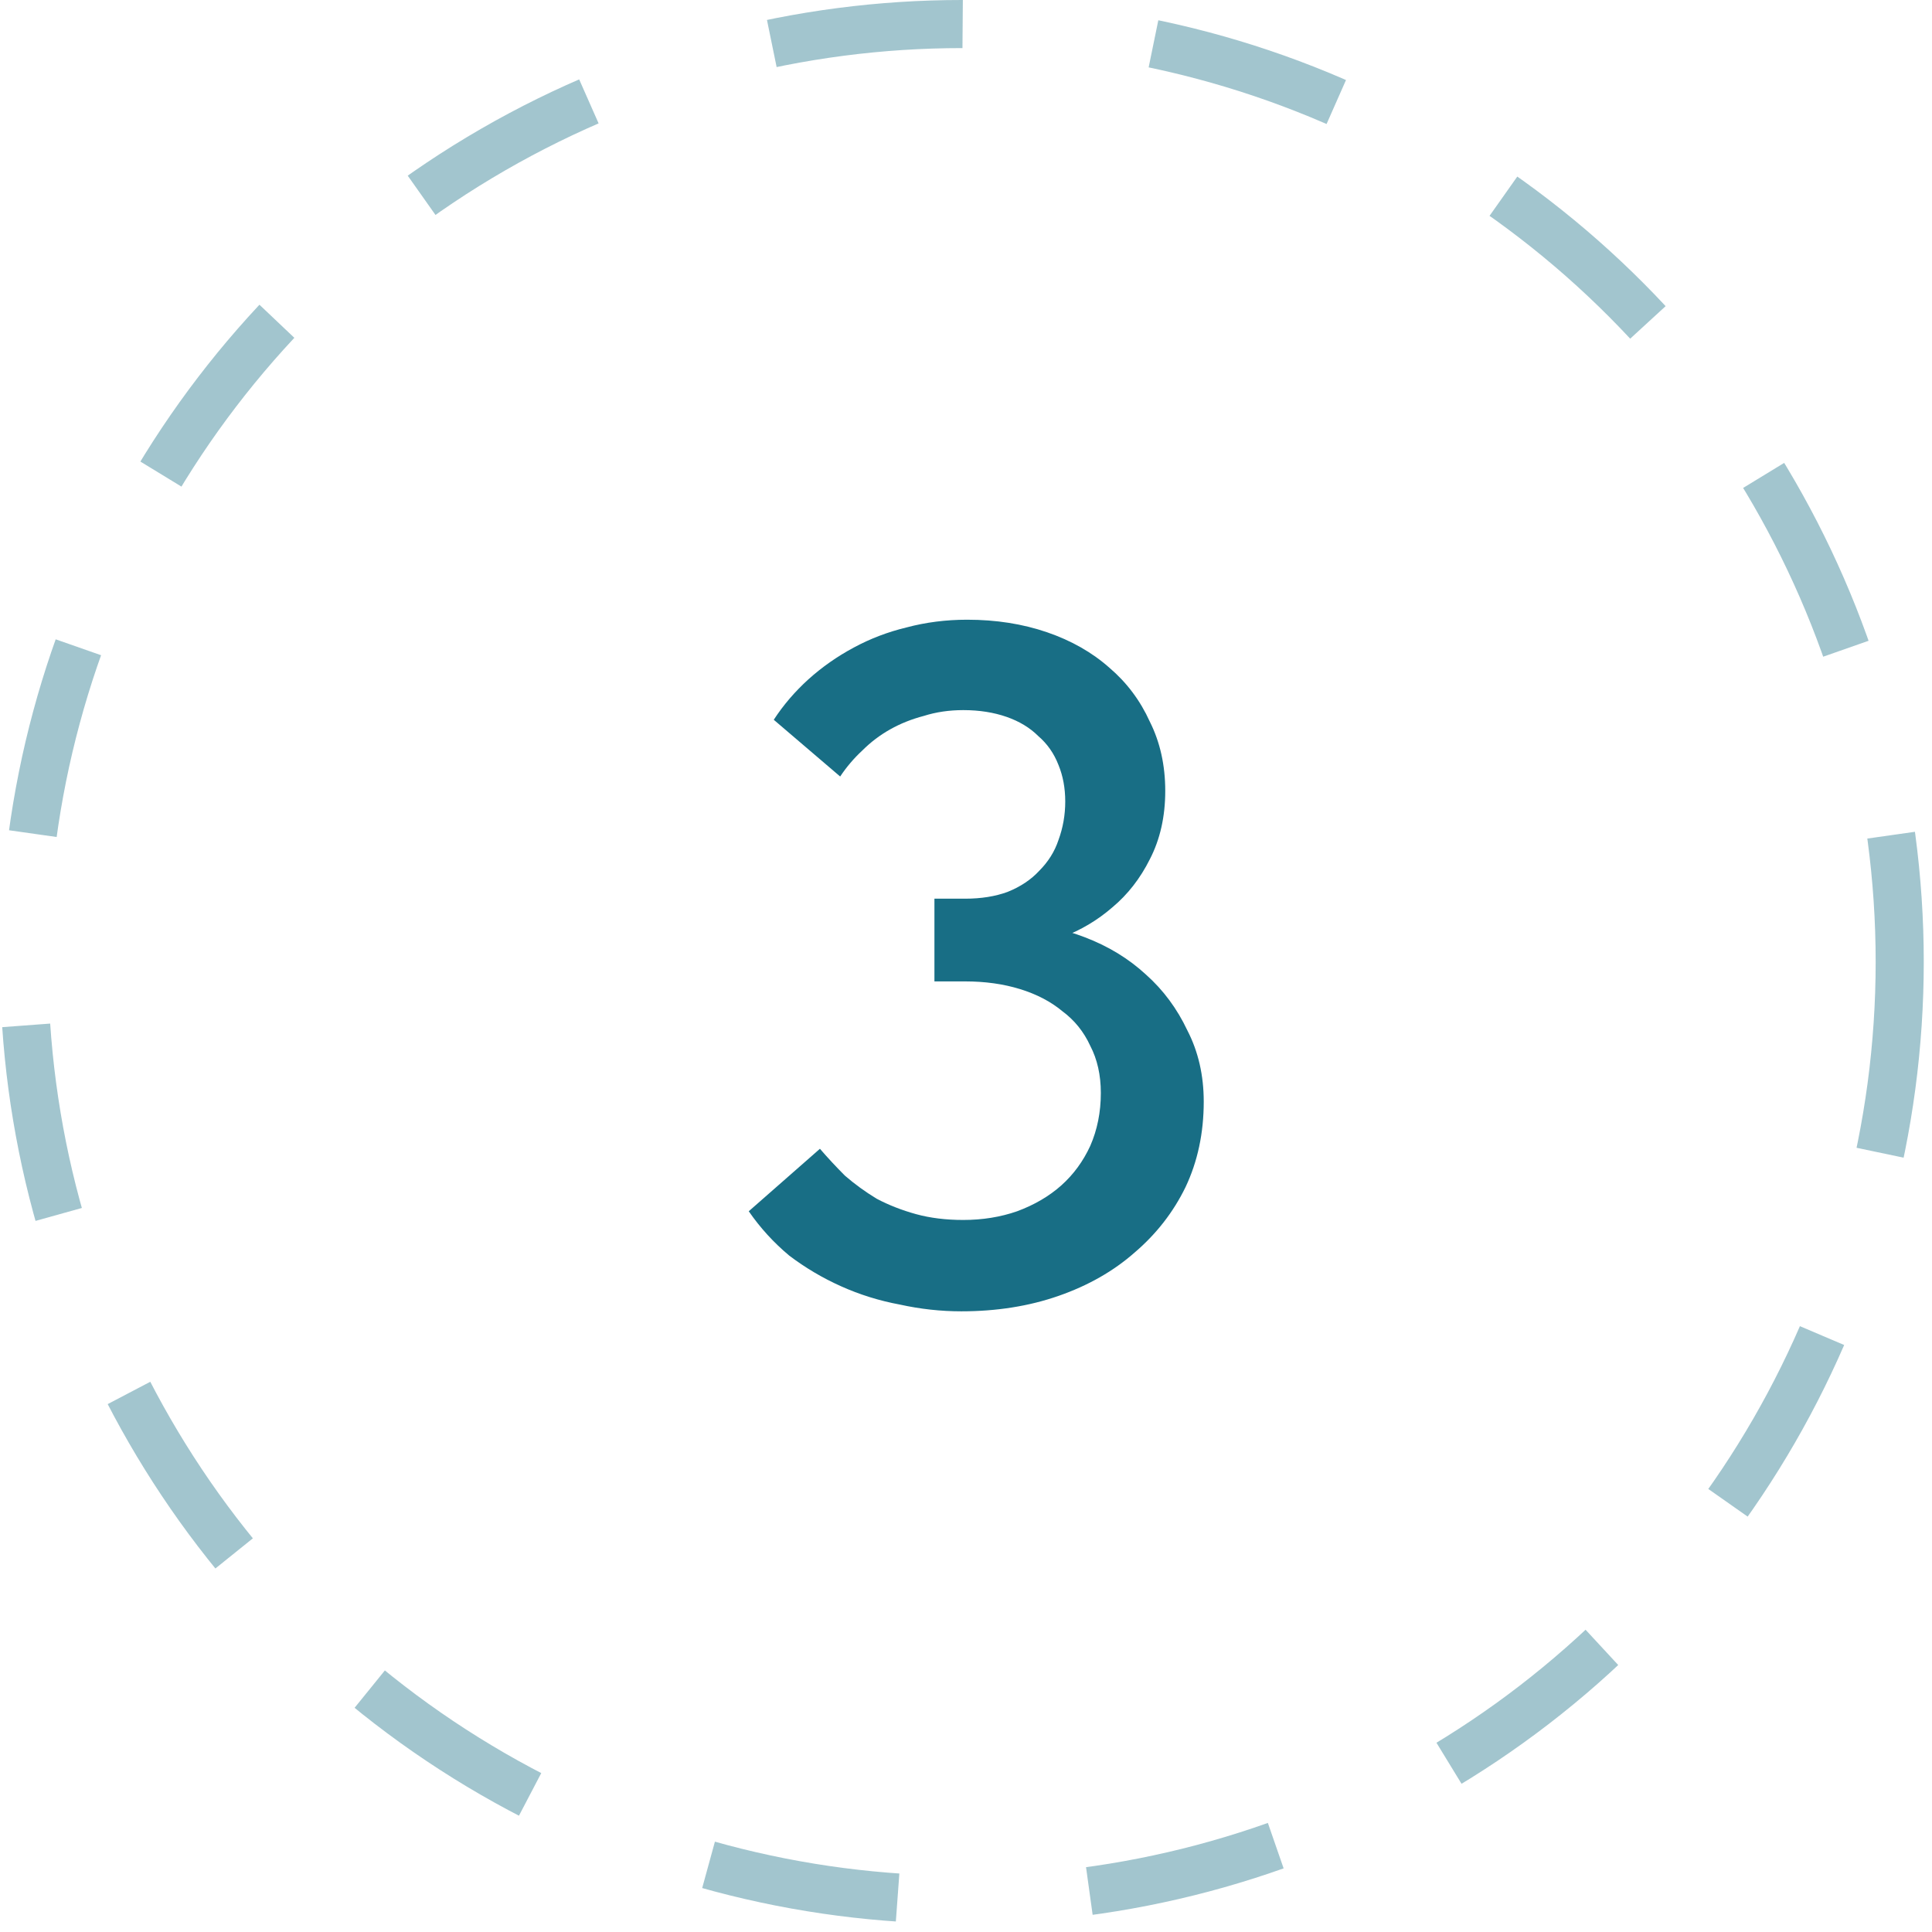
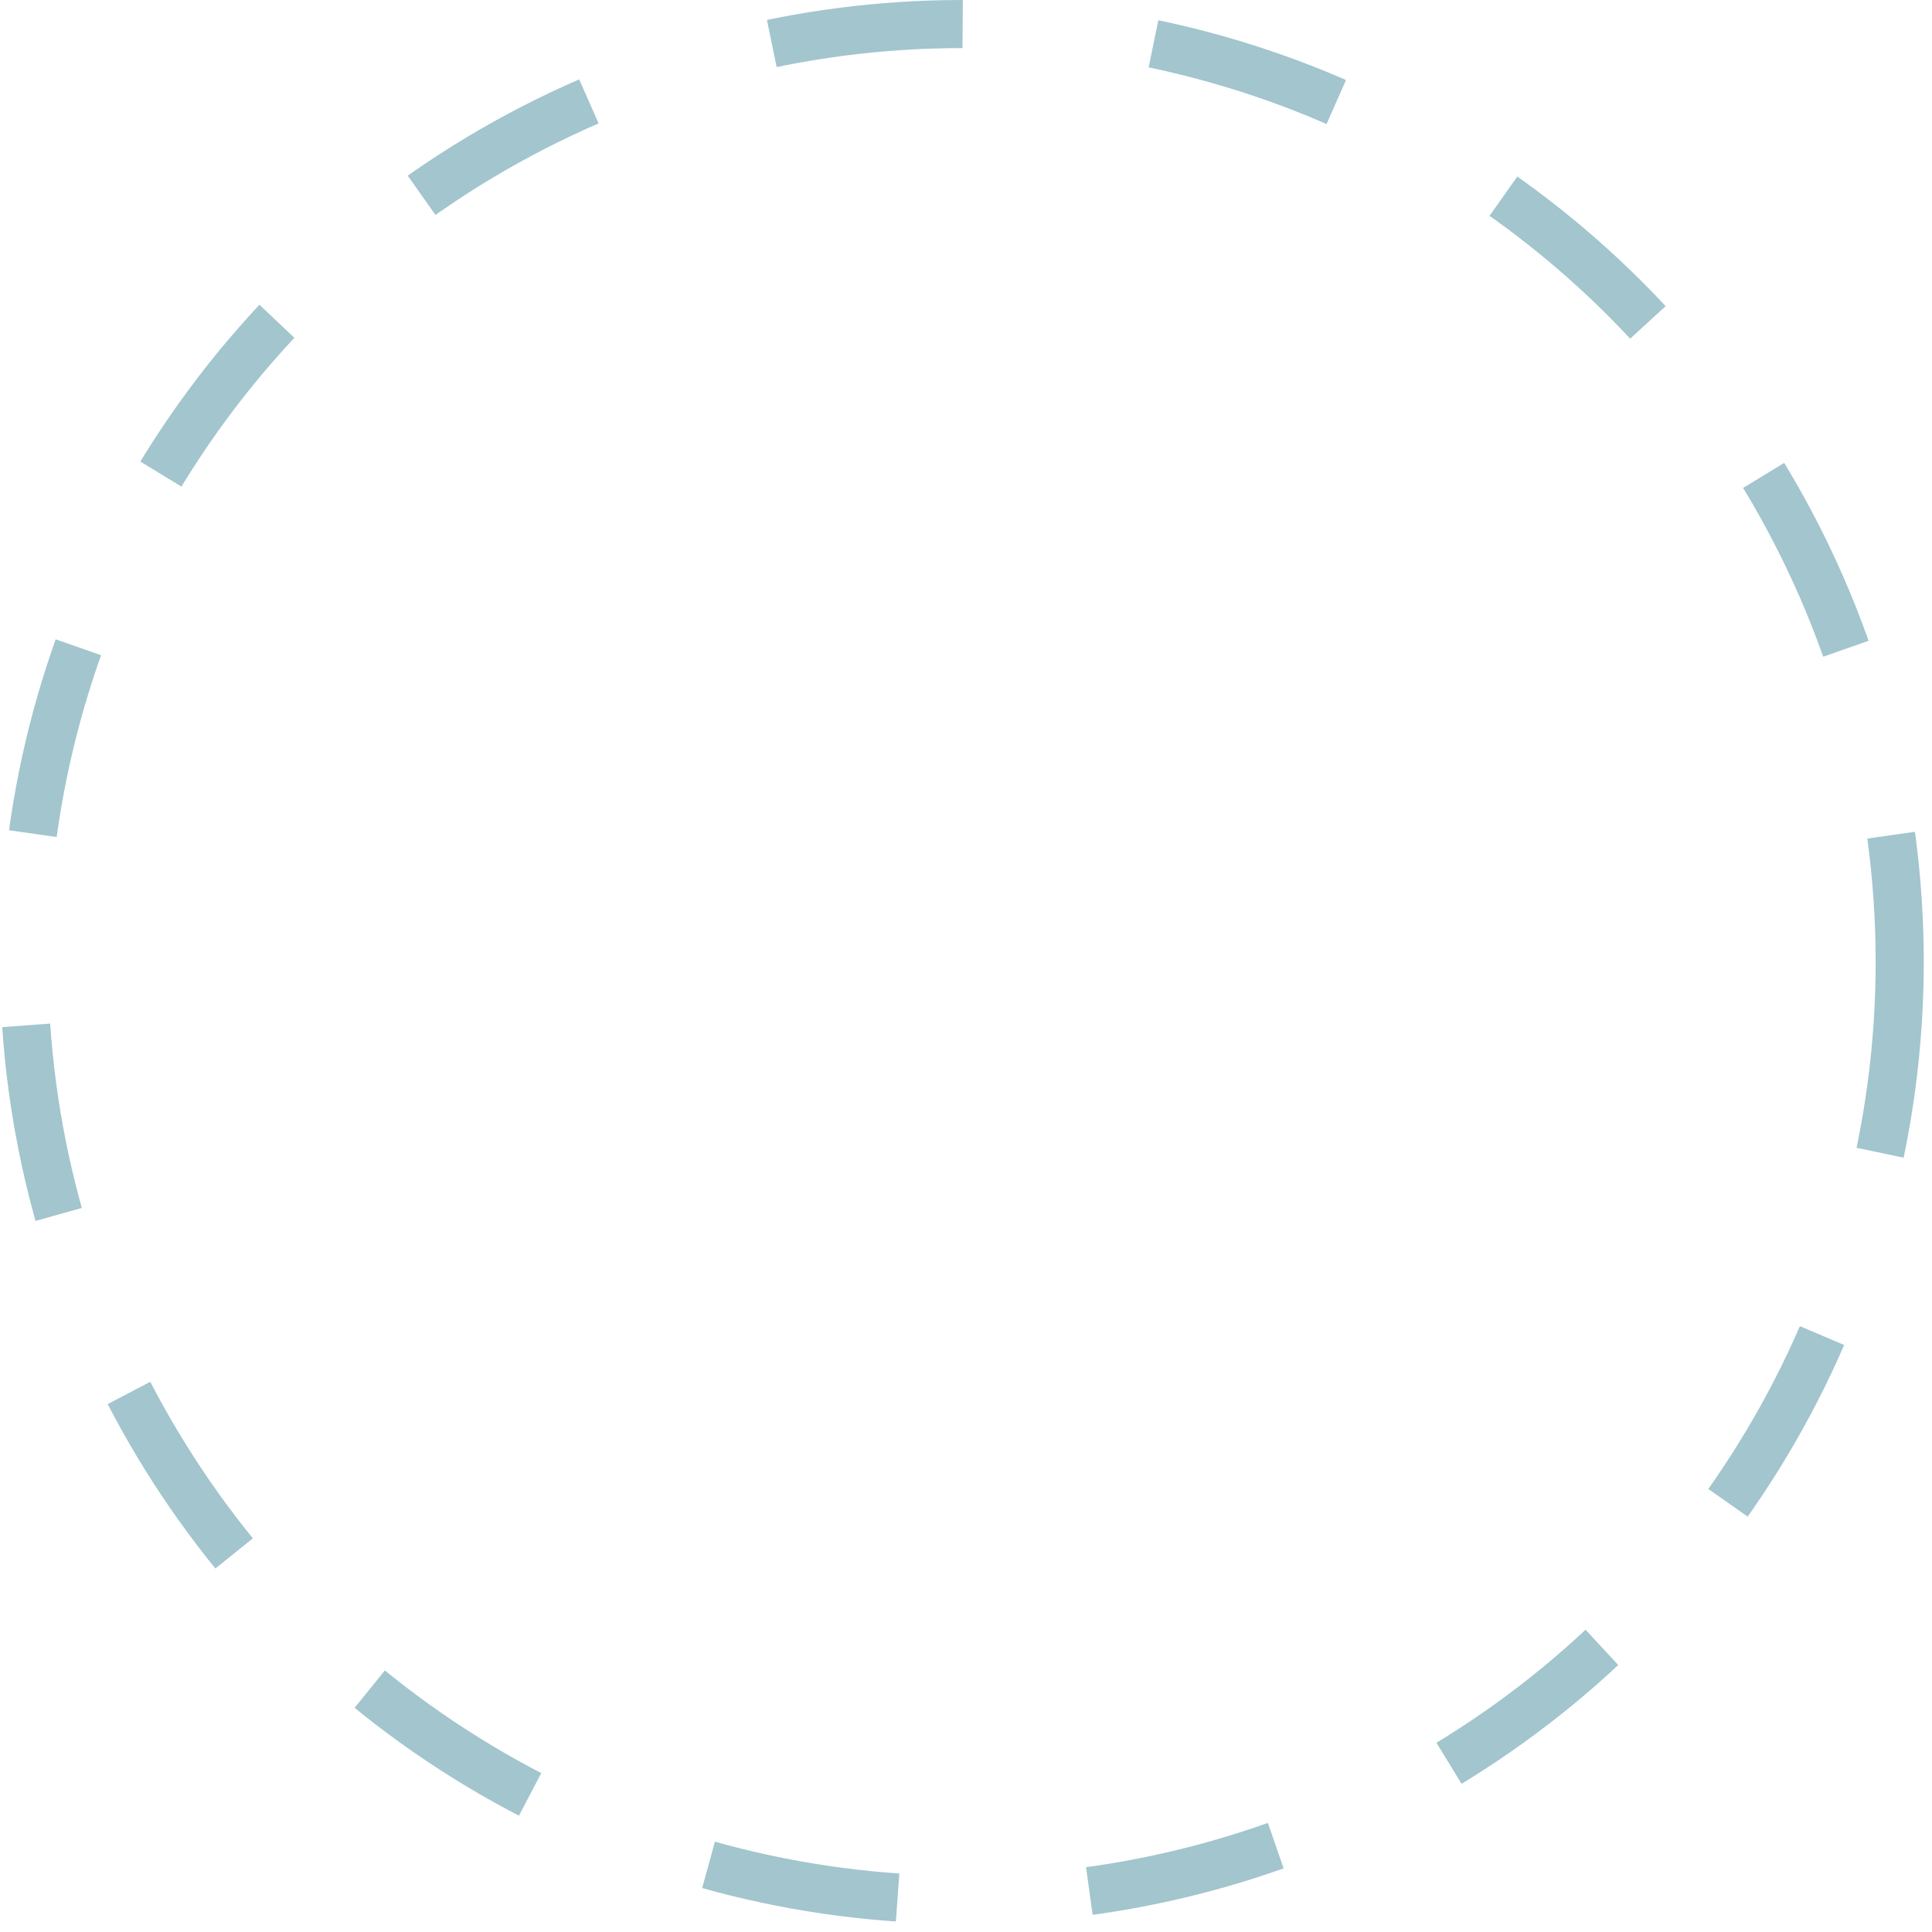
<svg xmlns="http://www.w3.org/2000/svg" width="38" height="38" viewBox="0 0 38 38" fill="none">
  <circle opacity="0.4" cx="18.919" cy="18.919" r="18.446" stroke="#186E85" stroke-width="0.946" stroke-dasharray="3.78 3.78" />
-   <path d="M18.908 25.792C18.505 25.792 18.101 25.748 17.698 25.659C17.294 25.584 16.909 25.464 16.544 25.3C16.178 25.136 15.837 24.934 15.522 24.695C15.219 24.442 14.954 24.152 14.727 23.824L16.127 22.595C16.279 22.771 16.443 22.948 16.619 23.124C16.808 23.288 17.017 23.44 17.244 23.578C17.483 23.704 17.742 23.805 18.019 23.881C18.297 23.957 18.606 23.995 18.946 23.995C19.325 23.995 19.678 23.938 20.006 23.824C20.346 23.698 20.636 23.528 20.876 23.314C21.116 23.099 21.305 22.84 21.444 22.538C21.582 22.223 21.652 21.876 21.652 21.497C21.652 21.144 21.582 20.835 21.444 20.57C21.317 20.293 21.134 20.066 20.895 19.889C20.668 19.7 20.39 19.555 20.062 19.454C19.735 19.353 19.375 19.303 18.984 19.303H18.379V17.676H18.984C19.299 17.676 19.577 17.631 19.817 17.543C20.069 17.442 20.277 17.304 20.441 17.127C20.617 16.95 20.744 16.749 20.819 16.522C20.907 16.282 20.952 16.03 20.952 15.765C20.952 15.5 20.907 15.26 20.819 15.046C20.731 14.819 20.599 14.63 20.422 14.478C20.258 14.314 20.05 14.188 19.798 14.1C19.545 14.012 19.262 13.967 18.946 13.967C18.669 13.967 18.41 14.005 18.171 14.081C17.931 14.144 17.71 14.232 17.508 14.346C17.307 14.459 17.124 14.598 16.96 14.762C16.796 14.914 16.651 15.084 16.525 15.273L15.219 14.157C15.408 13.867 15.635 13.602 15.9 13.362C16.165 13.123 16.462 12.914 16.79 12.738C17.117 12.561 17.464 12.429 17.83 12.341C18.208 12.24 18.606 12.189 19.022 12.189C19.59 12.189 20.113 12.271 20.592 12.435C21.071 12.599 21.481 12.832 21.822 13.135C22.162 13.425 22.427 13.778 22.616 14.195C22.818 14.598 22.919 15.052 22.919 15.557C22.919 16.061 22.818 16.509 22.616 16.9C22.427 17.278 22.181 17.594 21.879 17.846C21.589 18.098 21.261 18.294 20.895 18.432C20.542 18.558 20.201 18.628 19.873 18.64V18.168C20.39 18.168 20.876 18.256 21.33 18.432C21.797 18.609 22.2 18.855 22.541 19.17C22.881 19.473 23.152 19.839 23.354 20.267C23.569 20.684 23.676 21.15 23.676 21.668C23.676 22.285 23.556 22.847 23.317 23.351C23.077 23.843 22.743 24.272 22.314 24.638C21.898 25.004 21.399 25.287 20.819 25.489C20.239 25.691 19.602 25.792 18.908 25.792Z" fill="#186E85" />
</svg>